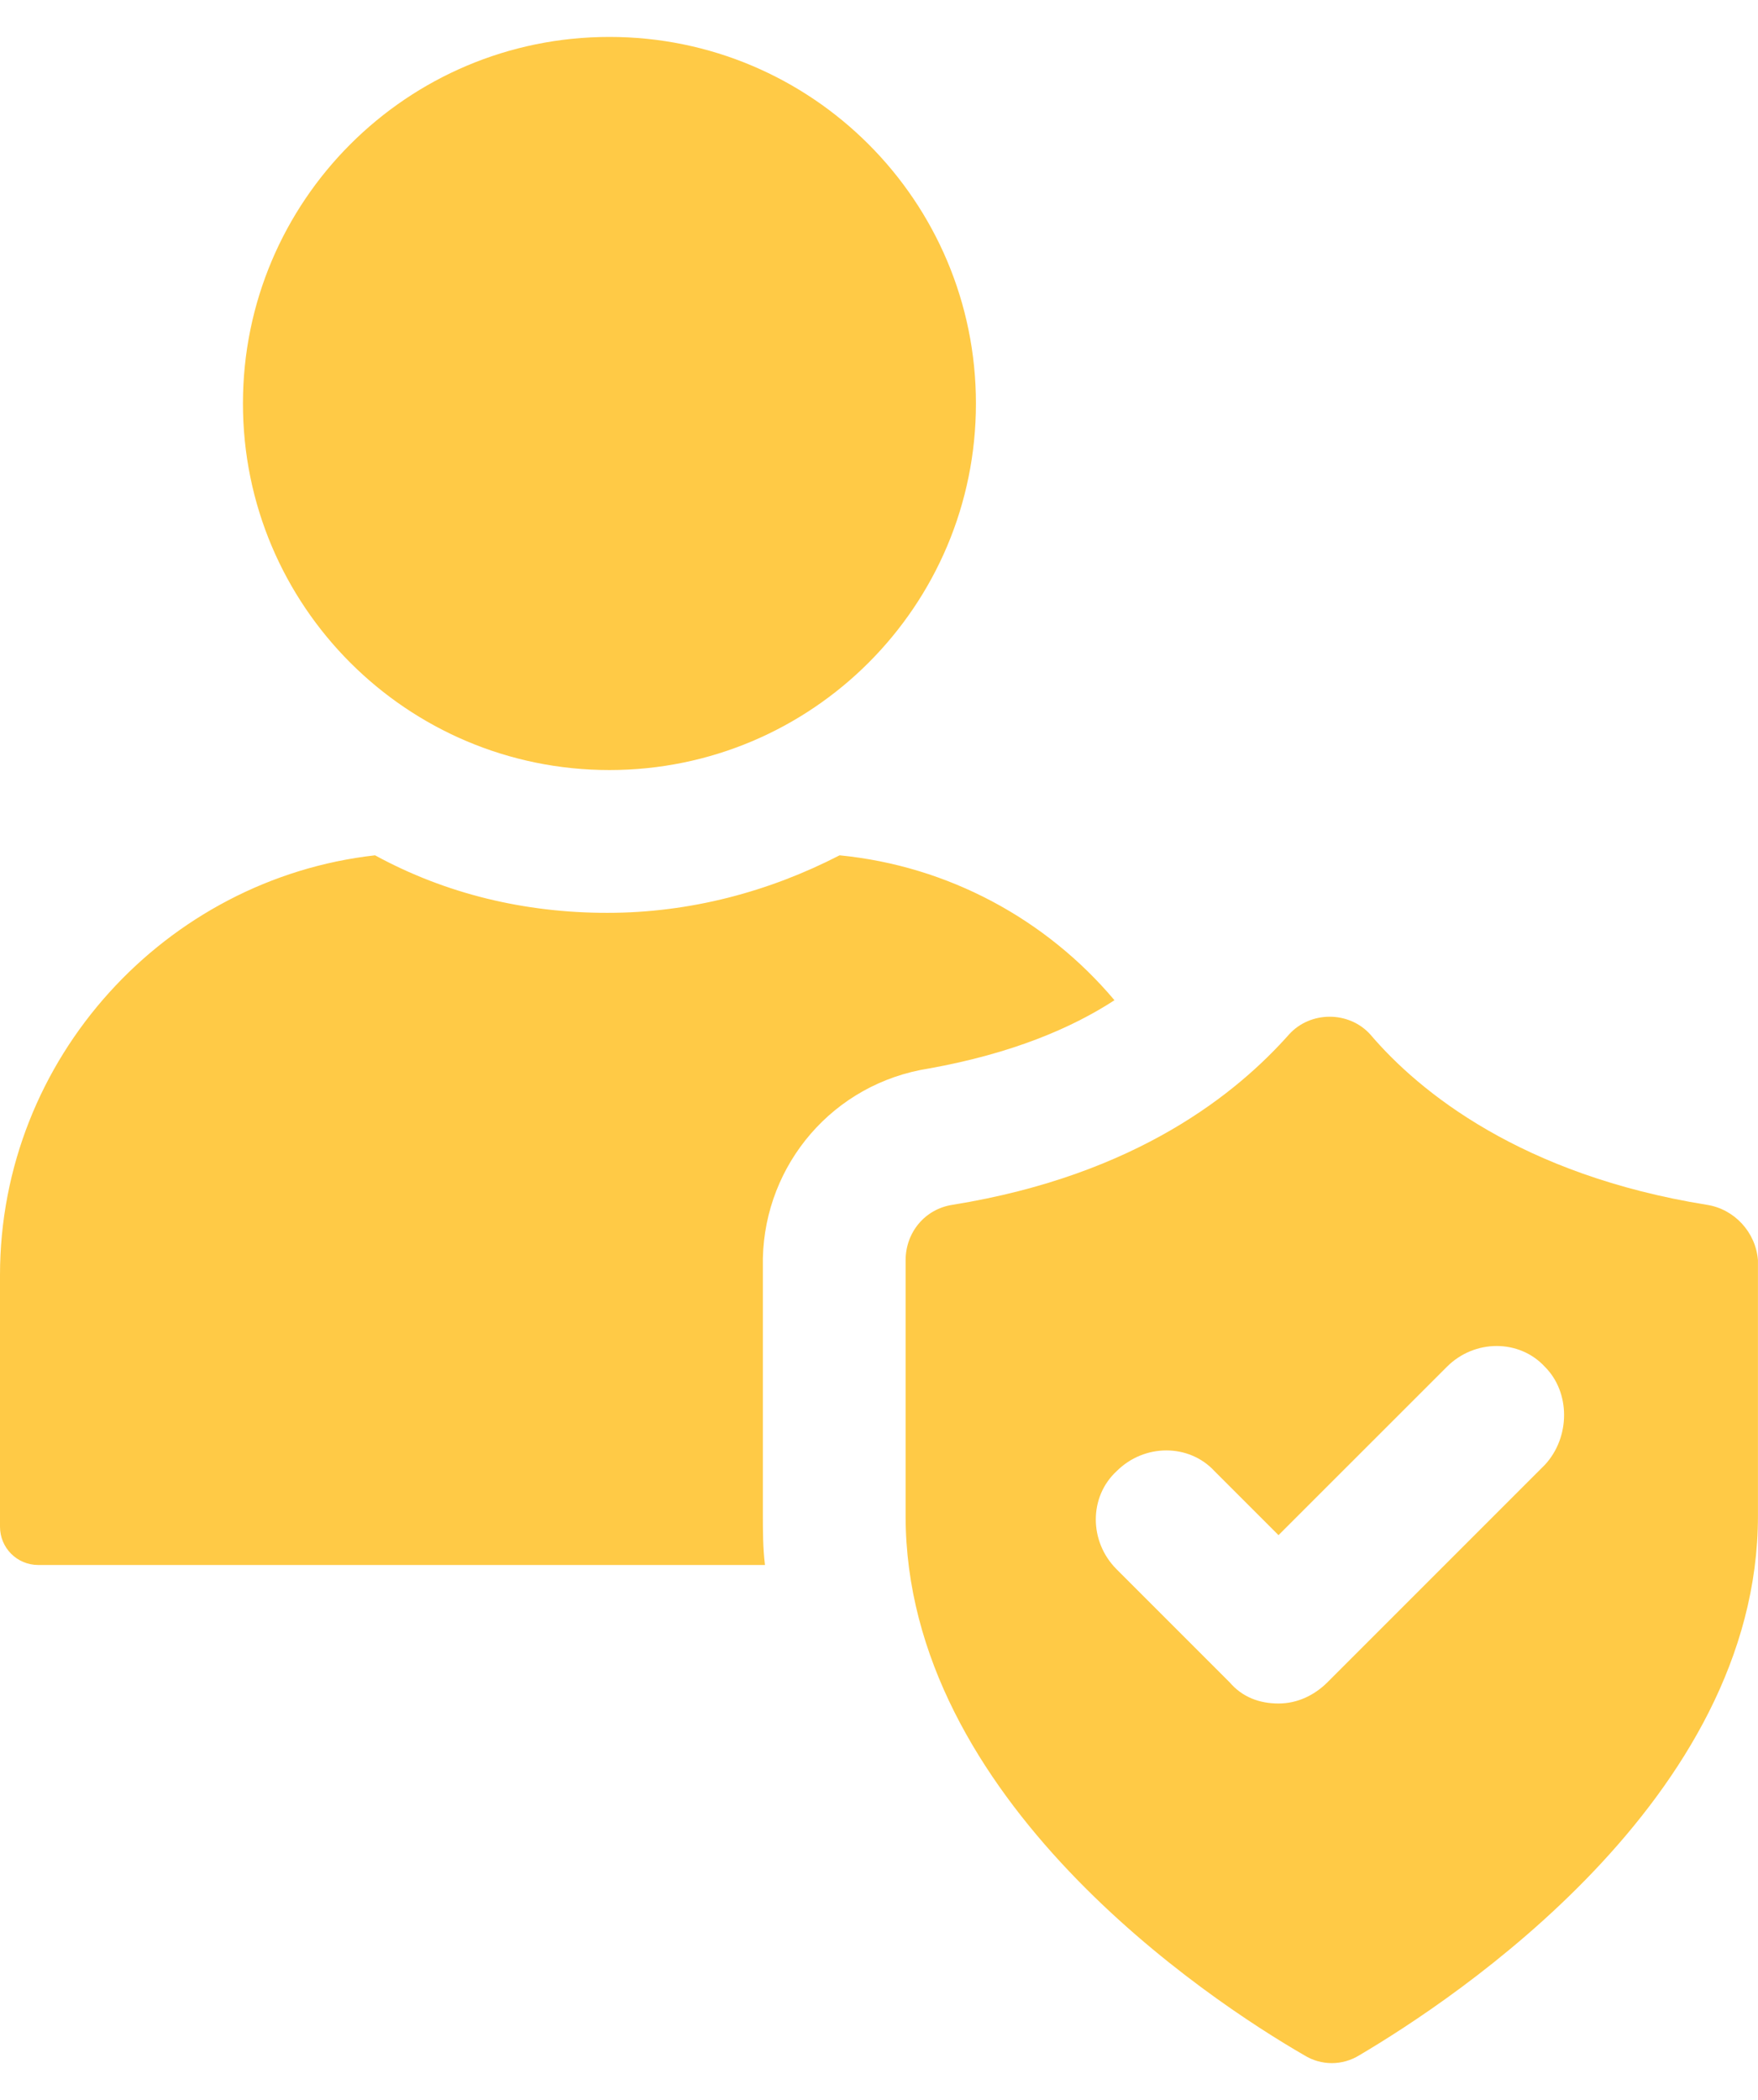
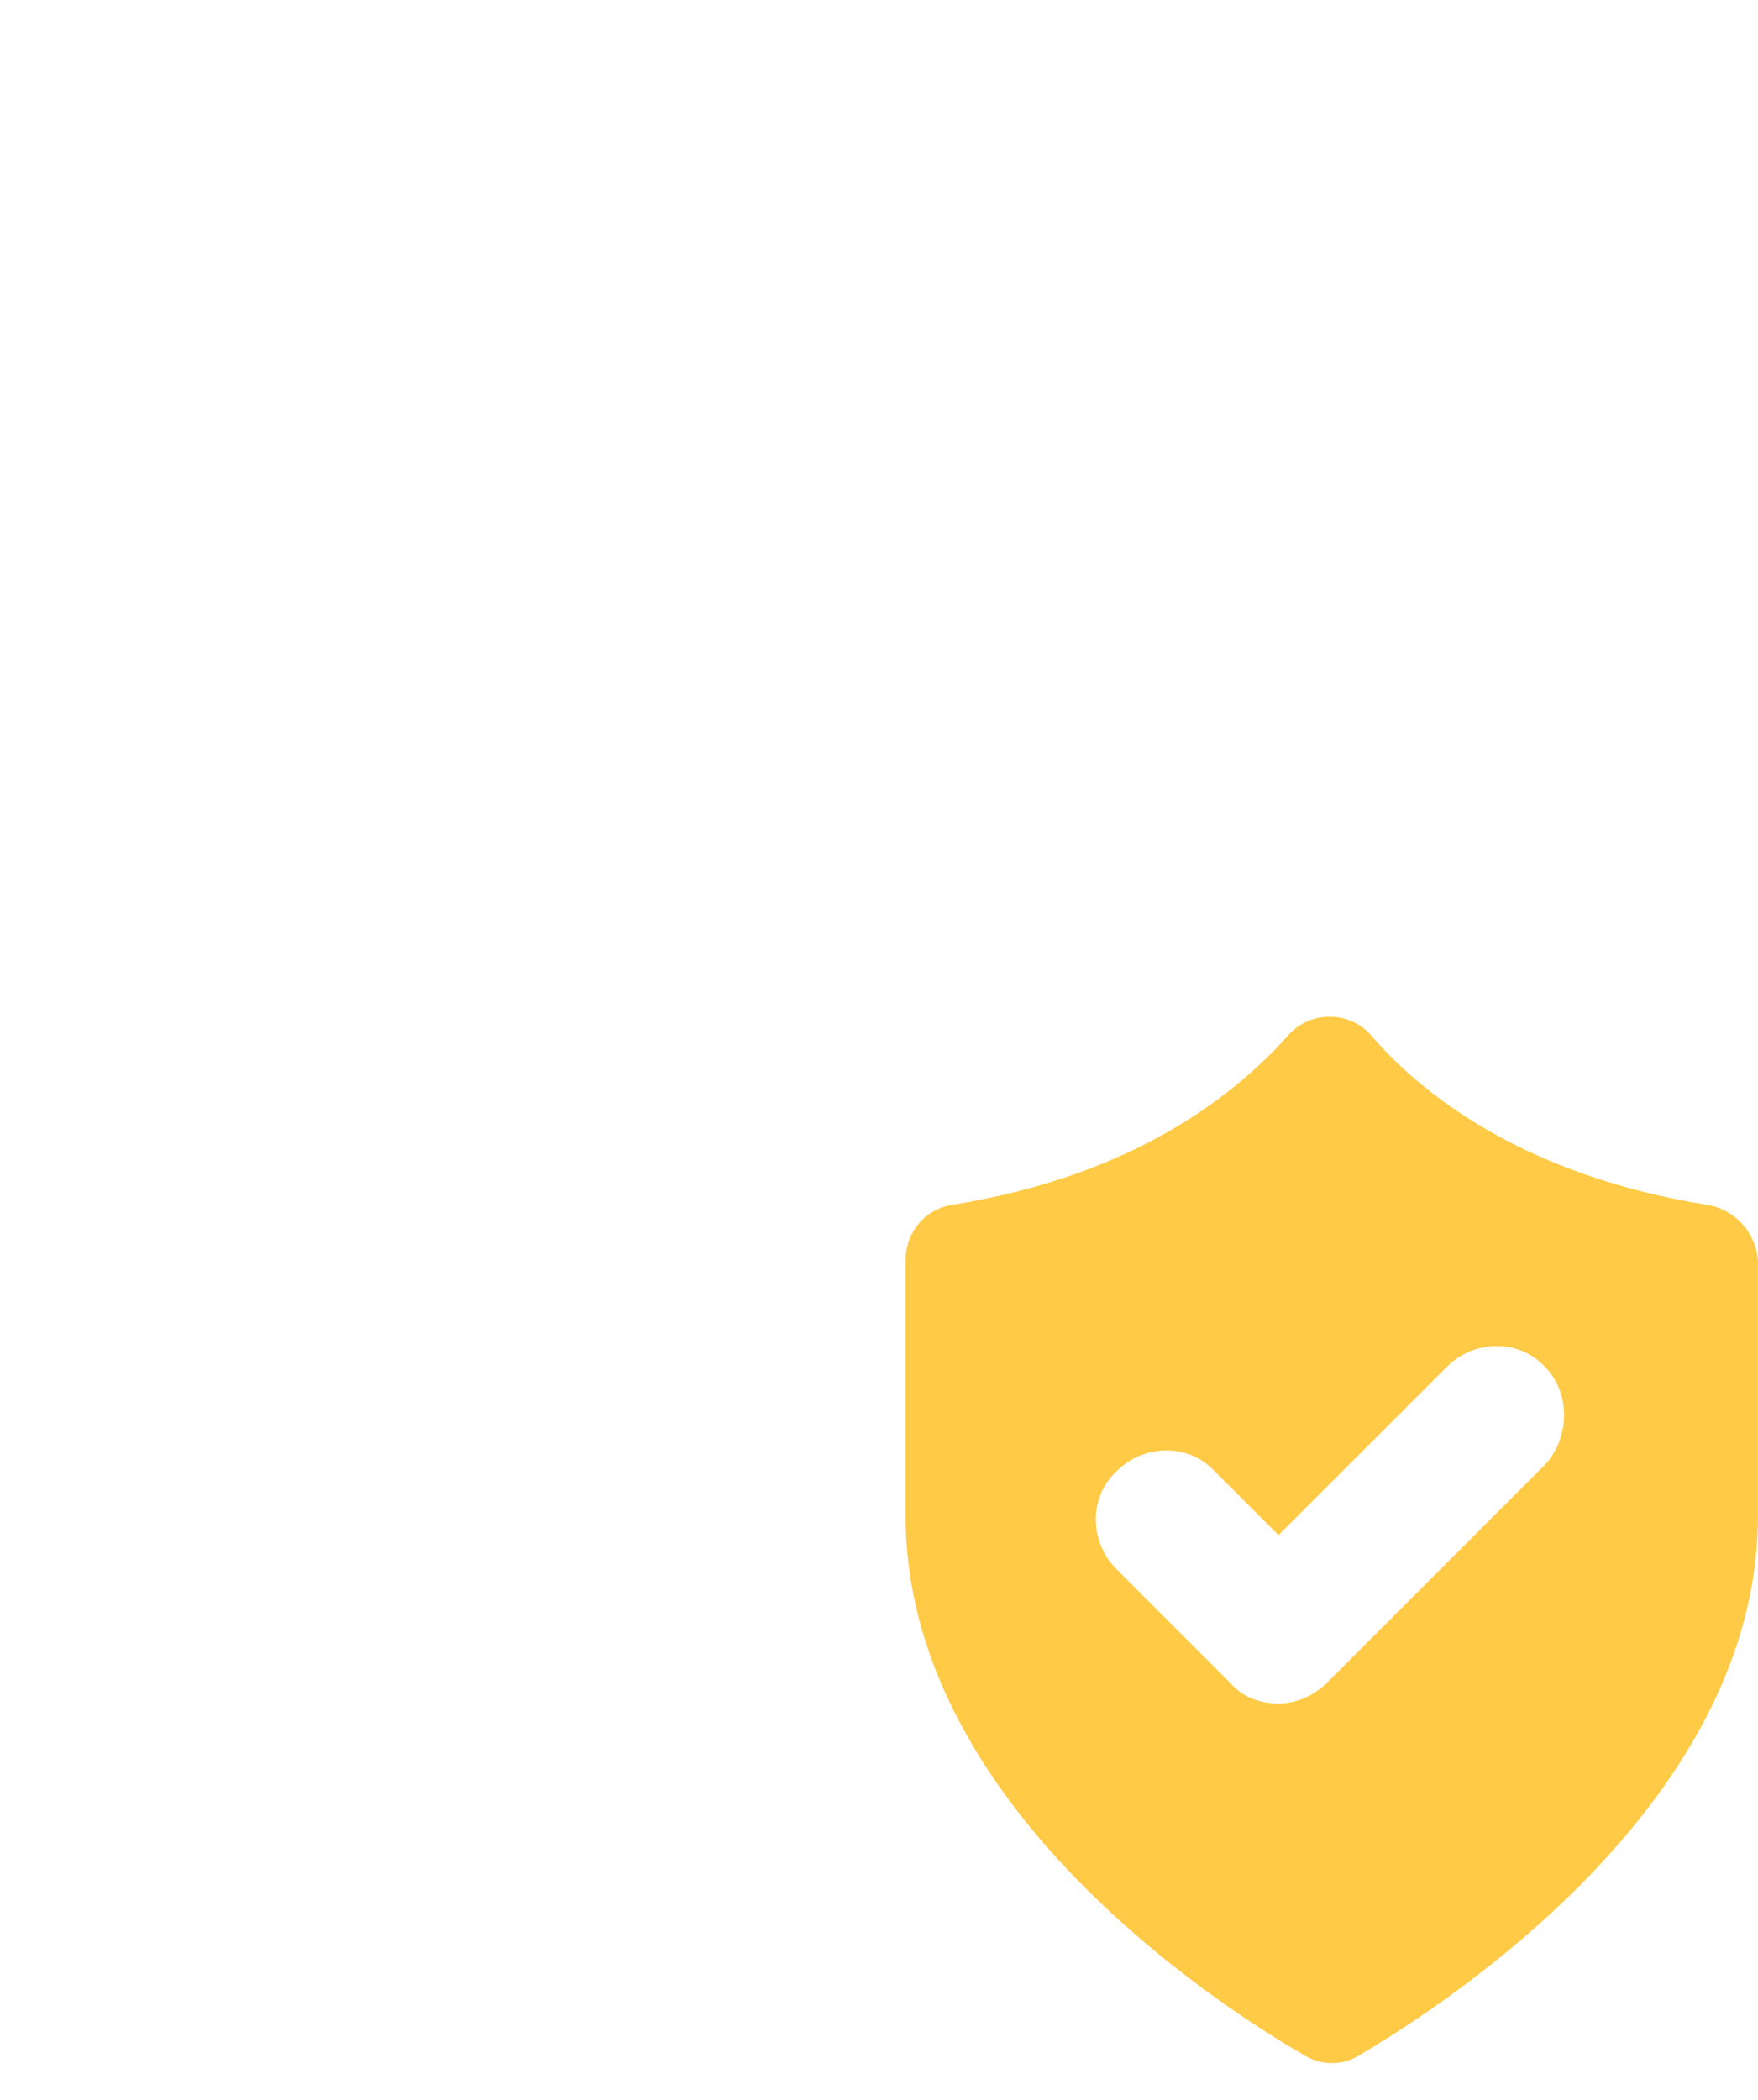
<svg xmlns="http://www.w3.org/2000/svg" width="36" height="43" viewBox="0 0 36 43" fill="none">
-   <path d="M19.026 21.877C20.727 21.571 21.949 21.048 22.822 20.48C21.425 18.822 19.418 17.731 17.193 17.513C15.753 18.255 14.138 18.691 12.436 18.691C10.735 18.691 9.12 18.299 7.68 17.513C3.404 17.993 0 21.659 0 26.11V31.259C0 31.695 0.349 32.044 0.785 32.044H15.665C15.622 31.695 15.622 31.346 15.622 30.997V25.761C15.665 23.84 17.062 22.182 19.026 21.877Z" fill="#FFCA46" />
-   <path d="M12.48 15.767C16.625 15.767 19.985 12.407 19.985 8.262C19.985 4.117 16.625 0.756 12.48 0.756C8.335 0.756 4.975 4.117 4.975 8.262C4.975 12.407 8.335 15.767 12.48 15.767Z" fill="#FFCA46" />
  <path d="M34.952 24.669C31.156 24.058 29.061 22.357 28.058 21.178C27.621 20.698 26.836 20.698 26.399 21.178C25.352 22.357 23.301 24.058 19.505 24.669C18.938 24.756 18.545 25.236 18.545 25.804V31.04C18.545 36.844 24.741 40.946 26.705 42.08C27.054 42.298 27.49 42.298 27.84 42.08C29.759 40.946 35.999 36.844 35.999 31.04V25.804C35.956 25.236 35.52 24.756 34.952 24.669ZM31.636 29.993L27.185 34.444C26.923 34.706 26.574 34.88 26.181 34.88C25.789 34.88 25.439 34.749 25.178 34.444L22.865 32.131C22.298 31.564 22.298 30.648 22.865 30.124C23.432 29.556 24.349 29.556 24.872 30.124L26.181 31.433L29.629 27.986C30.196 27.418 31.112 27.418 31.636 27.986C32.16 28.509 32.16 29.426 31.636 29.993Z" fill="#FFCA46" />
</svg>